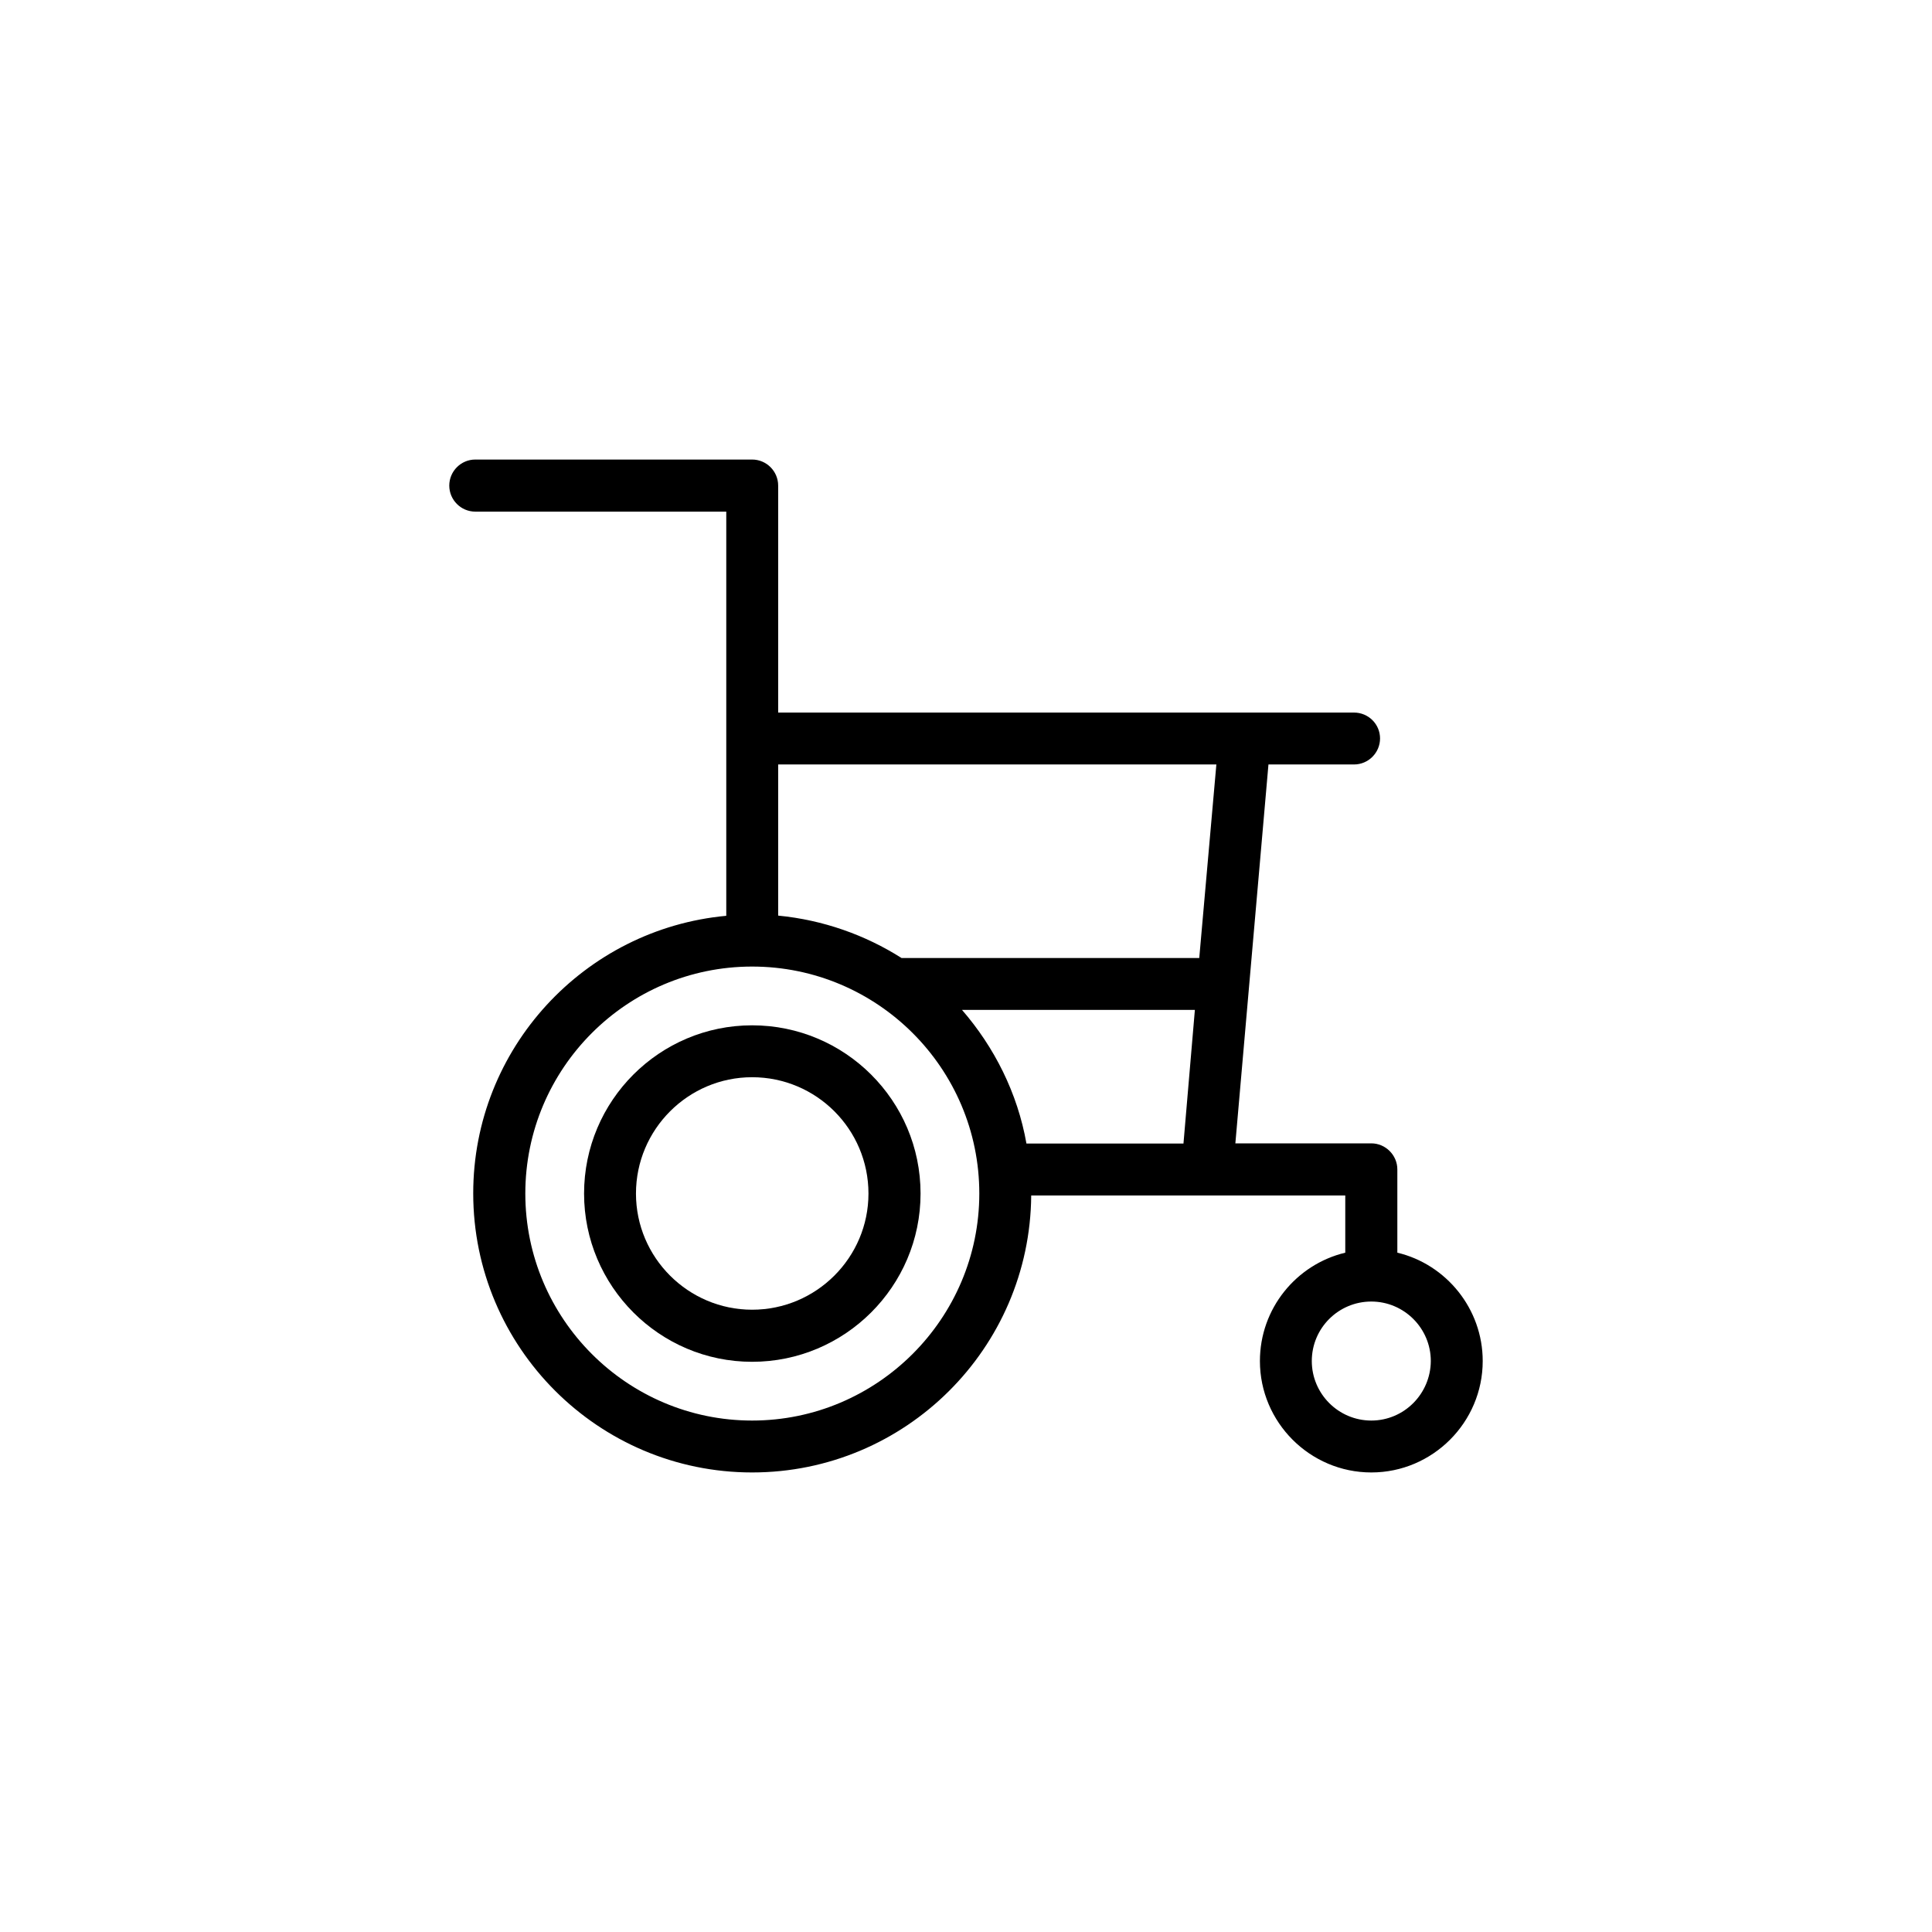
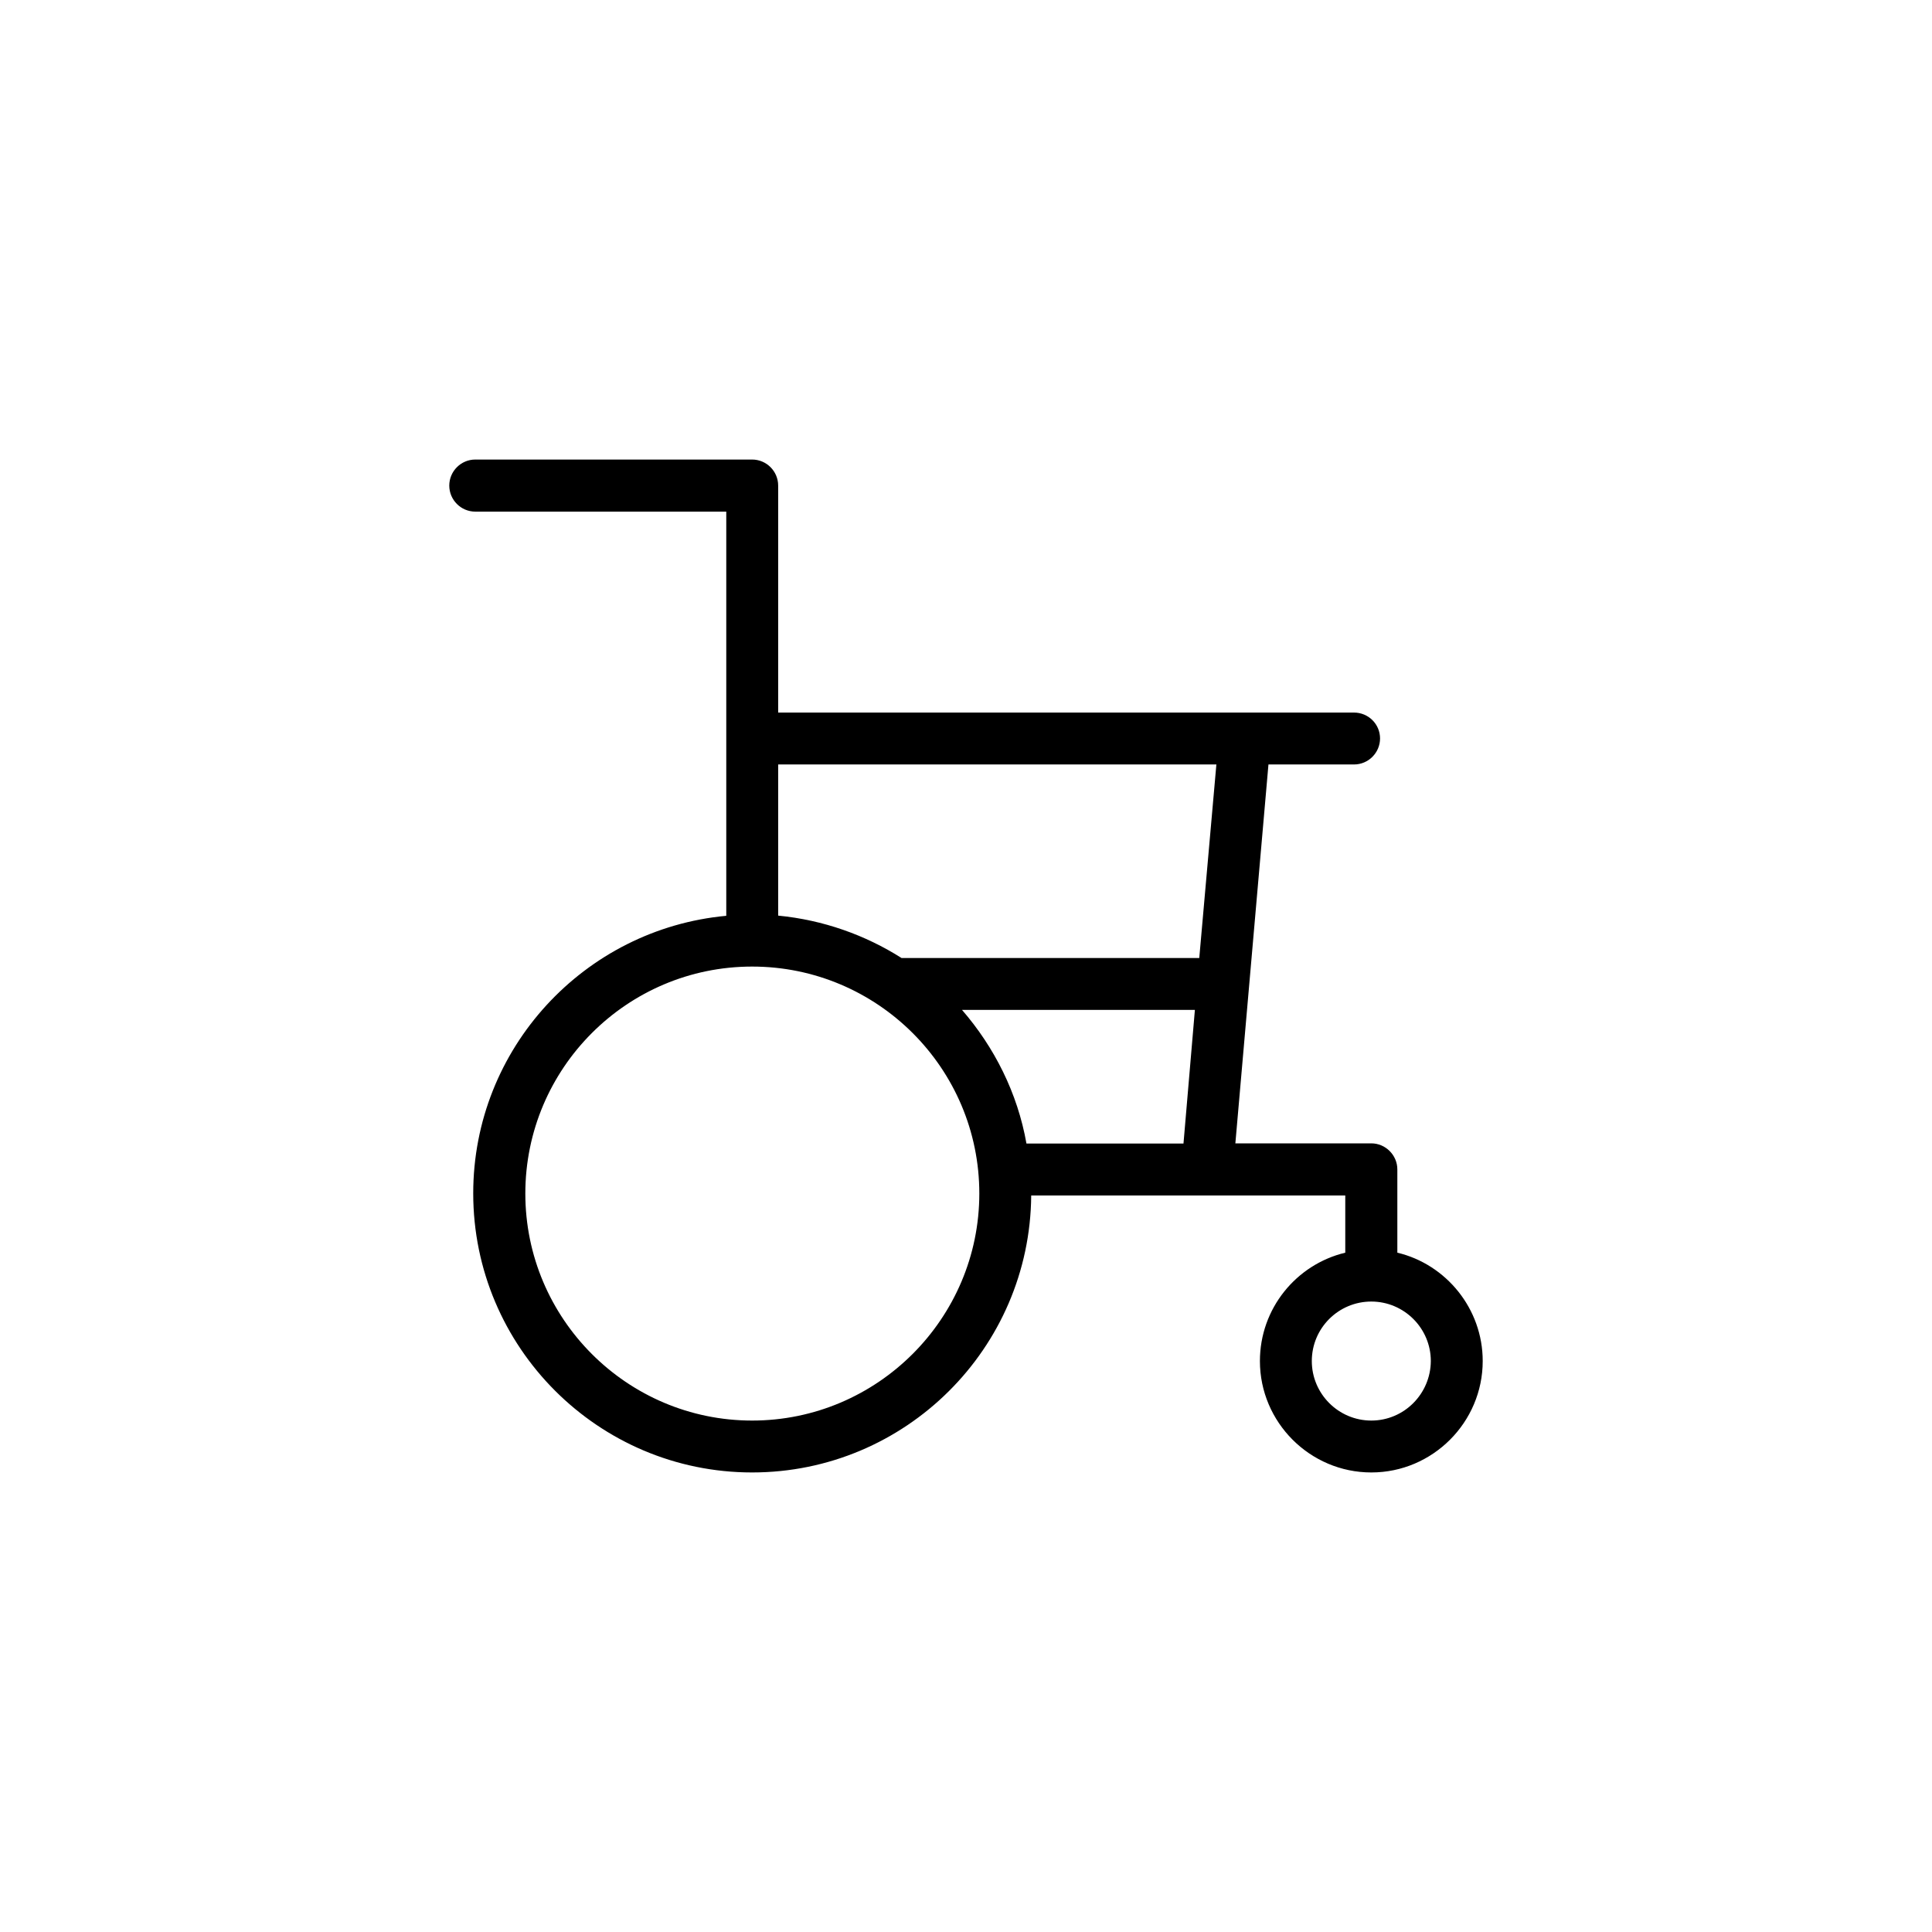
<svg xmlns="http://www.w3.org/2000/svg" fill="#000000" width="800px" height="800px" version="1.1" viewBox="144 144 512 512">
  <g>
-     <path d="m514.31 475.97v-22.066c0-3.777-3.125-6.902-6.902-6.902h-36.023l8.77-100.41h22.672c3.828 0 6.902-3.125 6.902-6.902-0.004-3.777-3.074-6.852-6.906-6.852h-152.6v-60.152c0-3.777-3.074-6.902-6.902-6.902h-73.355c-3.828 0-6.902 3.125-6.902 6.902s3.074 6.902 6.902 6.902h66.504v107.11c-37.586 3.477-67.059 35.113-67.059 73.555 0 40.809 33.152 73.961 73.91 73.961 40.656 0 73.656-32.898 73.961-73.406h83.23v15.164c-13 3.125-22.621 14.812-22.621 28.719 0 16.223 13.25 29.523 29.523 29.523 16.27 0 29.52-13.301 29.52-29.523 0-13.906-9.723-25.645-22.621-28.719zm-115.37-64.336h61.715l-3.023 35.418h-41.613c-2.367-13.402-8.516-25.543-17.078-35.418zm67.41-65.043-4.535 51.289h-78.898c-9.621-6.098-20.758-10.078-32.695-11.234v-40.055zm-123.03 173.87c-33.152 0-60.105-27.004-60.105-60.156 0-33.199 26.953-60.156 60.105-60.156 33.199 0 60.207 26.953 60.207 60.156-0.004 33.102-27.008 60.156-60.207 60.156zm164.09 0c-8.715 0-15.77-7.106-15.77-15.77 0-8.766 7.106-15.77 15.77-15.77 8.664 0 15.77 7.055 15.77 15.77-0.051 8.664-7.055 15.77-15.77 15.77z" />
-     <path d="m343.32 415.72c-24.535 0-44.535 19.949-44.535 44.586 0 24.535 19.949 44.586 44.535 44.586 24.586 0 44.637-20 44.637-44.586 0-24.637-20.051-44.586-44.637-44.586zm0 75.367c-16.93 0-30.781-13.805-30.781-30.781 0-17.027 13.855-30.832 30.781-30.832 17.027 0 30.832 13.805 30.832 30.832 0 16.93-13.805 30.781-30.832 30.781z" />
+     <path d="m514.31 475.97v-22.066c0-3.777-3.125-6.902-6.902-6.902h-36.023l8.77-100.41h22.672c3.828 0 6.902-3.125 6.902-6.902-0.004-3.777-3.074-6.852-6.906-6.852h-152.6v-60.152c0-3.777-3.074-6.902-6.902-6.902h-73.355c-3.828 0-6.902 3.125-6.902 6.902s3.074 6.902 6.902 6.902h66.504v107.11c-37.586 3.477-67.059 35.113-67.059 73.555 0 40.809 33.152 73.961 73.91 73.961 40.656 0 73.656-32.898 73.961-73.406h83.23v15.164c-13 3.125-22.621 14.812-22.621 28.719 0 16.223 13.25 29.523 29.523 29.523 16.27 0 29.52-13.301 29.52-29.523 0-13.906-9.723-25.645-22.621-28.719m-115.37-64.336h61.715l-3.023 35.418h-41.613c-2.367-13.402-8.516-25.543-17.078-35.418zm67.41-65.043-4.535 51.289h-78.898c-9.621-6.098-20.758-10.078-32.695-11.234v-40.055zm-123.03 173.87c-33.152 0-60.105-27.004-60.105-60.156 0-33.199 26.953-60.156 60.105-60.156 33.199 0 60.207 26.953 60.207 60.156-0.004 33.102-27.008 60.156-60.207 60.156zm164.09 0c-8.715 0-15.77-7.106-15.77-15.77 0-8.766 7.106-15.77 15.77-15.77 8.664 0 15.77 7.055 15.77 15.77-0.051 8.664-7.055 15.77-15.77 15.77z" />
  </g>
</svg>